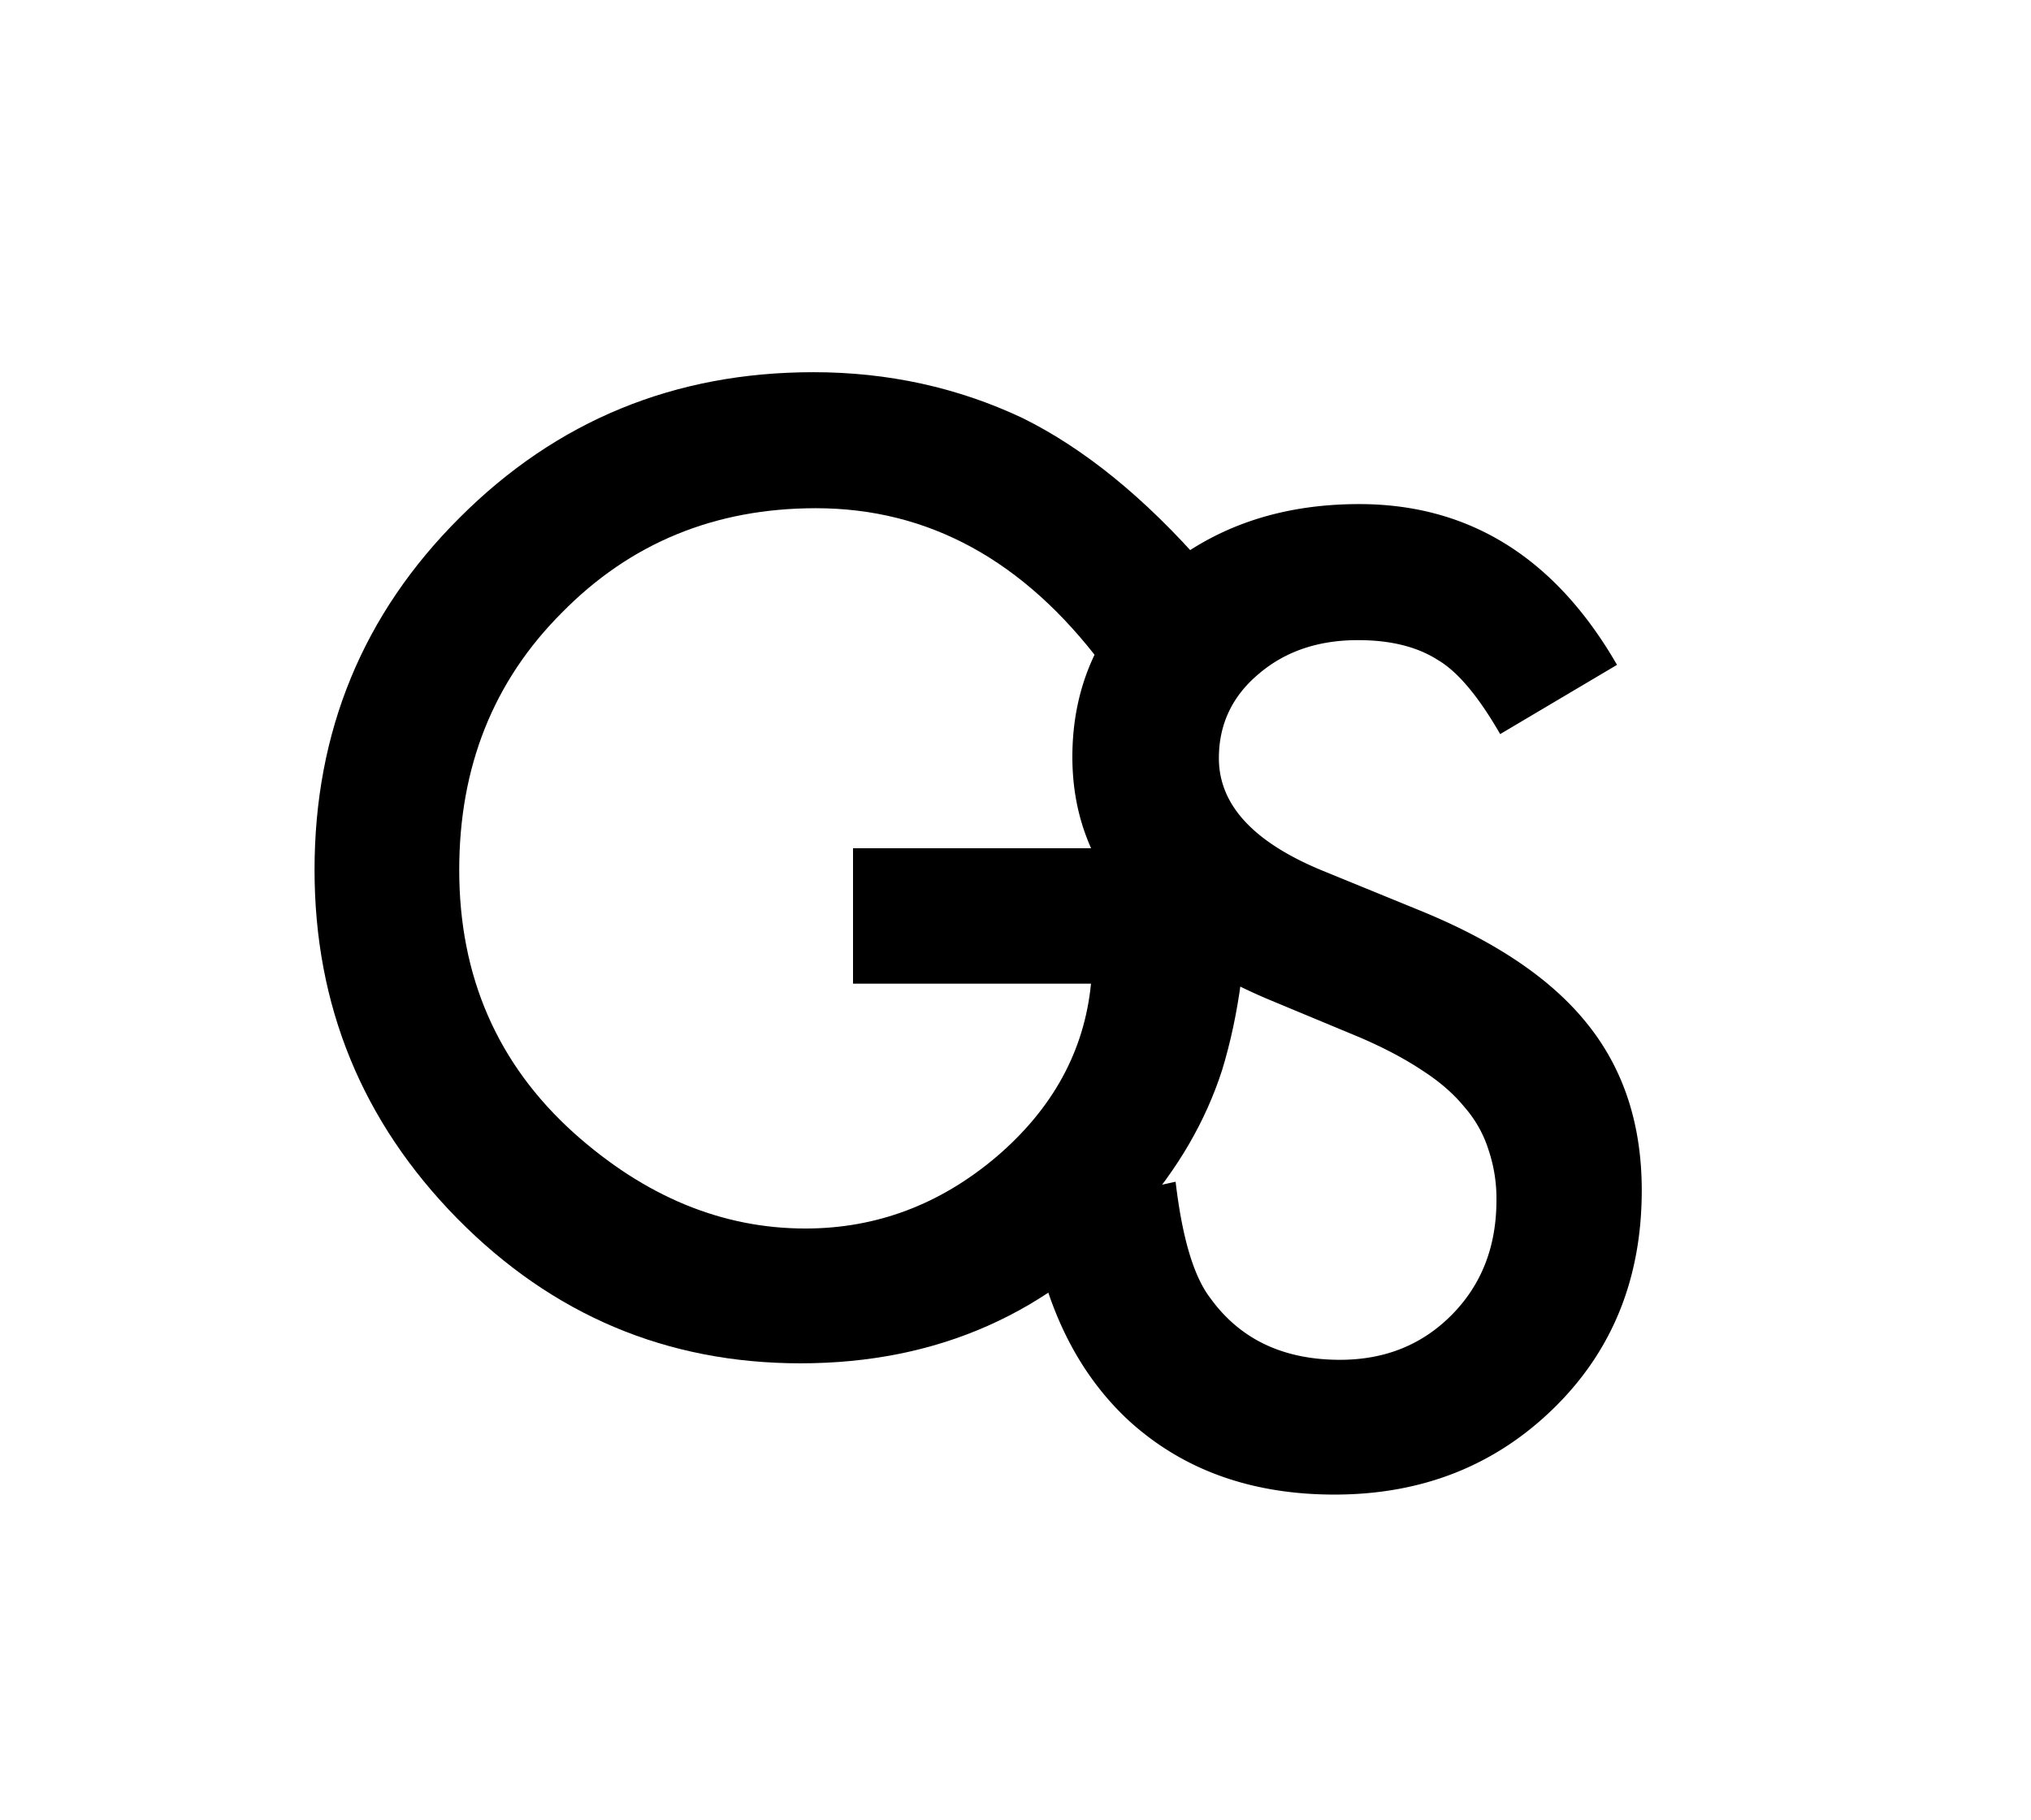
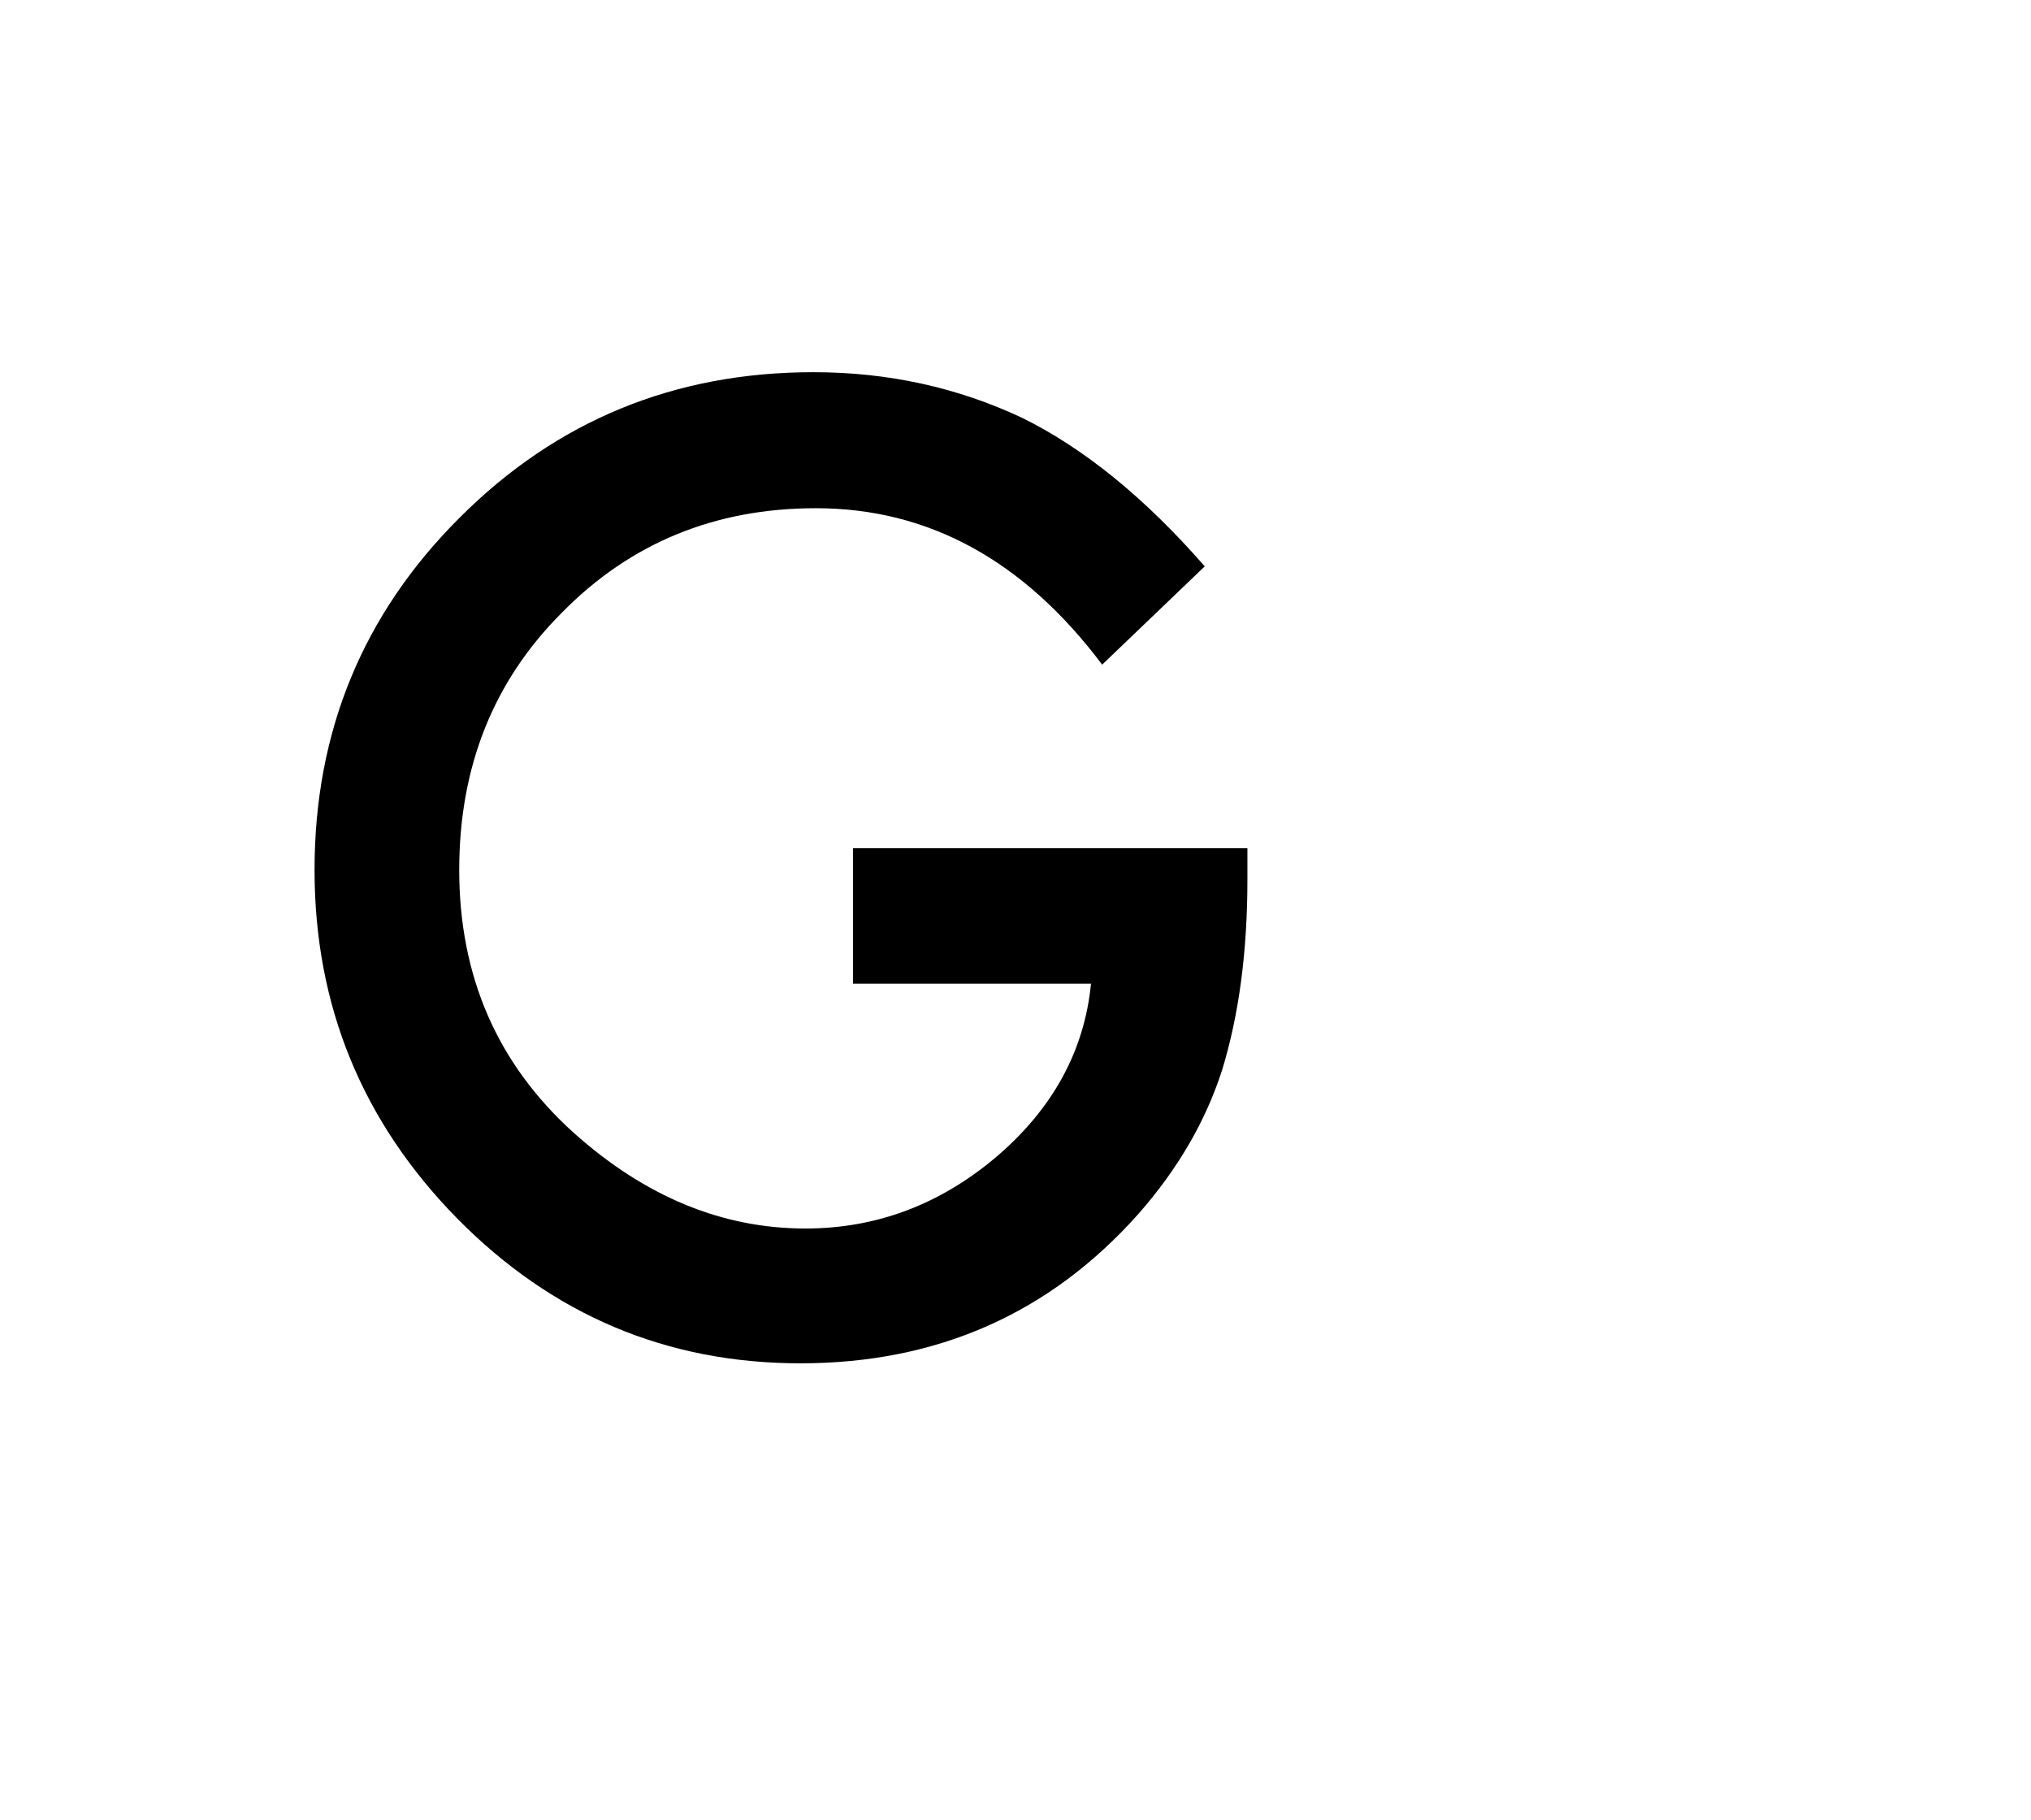
<svg xmlns="http://www.w3.org/2000/svg" width="77" height="69" fill="none">
  <path fill="#000" d="M32.339 32.156h14.953v1.196c0 2.718-.32 5.125-.961 7.218-.625 1.938-1.68 3.75-3.164 5.438-3.36 3.781-7.633 5.672-12.82 5.672-5.063 0-9.399-1.828-13.008-5.485-3.61-3.672-5.414-8.078-5.414-13.218 0-5.25 1.836-9.704 5.508-13.36 3.671-3.672 8.14-5.508 13.406-5.508 2.828 0 5.468.579 7.922 1.735 2.343 1.156 4.648 3.031 6.914 5.625l-3.89 3.726c-2.97-3.953-6.587-5.93-10.852-5.93-3.829 0-7.04 1.32-9.633 3.962-2.594 2.593-3.89 5.843-3.89 9.75 0 4.03 1.444 7.351 4.335 9.96 2.703 2.422 5.633 3.633 8.79 3.633 2.687 0 5.1-.906 7.241-2.718 2.14-1.829 3.336-4.016 3.586-6.563H32.34v-5.133Z" />
-   <path fill="#000" d="m61.305 25.203-4.43 2.625c-.828-1.437-1.617-2.375-2.367-2.812-.781-.5-1.79-.75-3.024-.75-1.515 0-2.773.43-3.773 1.289-1 .843-1.5 1.906-1.5 3.187 0 1.766 1.312 3.188 3.937 4.266l3.61 1.476c2.937 1.188 5.086 2.641 6.445 4.36 1.36 1.703 2.04 3.797 2.04 6.281 0 3.328-1.11 6.078-3.329 8.25-2.234 2.188-5.008 3.281-8.32 3.281-3.14 0-5.735-.93-7.782-2.789-2.015-1.86-3.273-4.476-3.773-7.851l5.531-1.22c.25 2.126.688 3.595 1.313 4.407 1.125 1.563 2.765 2.344 4.922 2.344 1.703 0 3.117-.57 4.242-1.711 1.125-1.14 1.687-2.586 1.687-4.336a5.77 5.77 0 0 0-.304-1.922 4.51 4.51 0 0 0-.914-1.617c-.407-.5-.938-.961-1.594-1.383-.656-.437-1.438-.851-2.344-1.242l-3.492-1.453c-4.953-2.094-7.43-5.156-7.43-9.188 0-2.718 1.04-4.992 3.117-6.82 2.079-1.844 4.664-2.766 7.758-2.766 4.172 0 7.43 2.032 9.774 6.094Z" />
</svg>